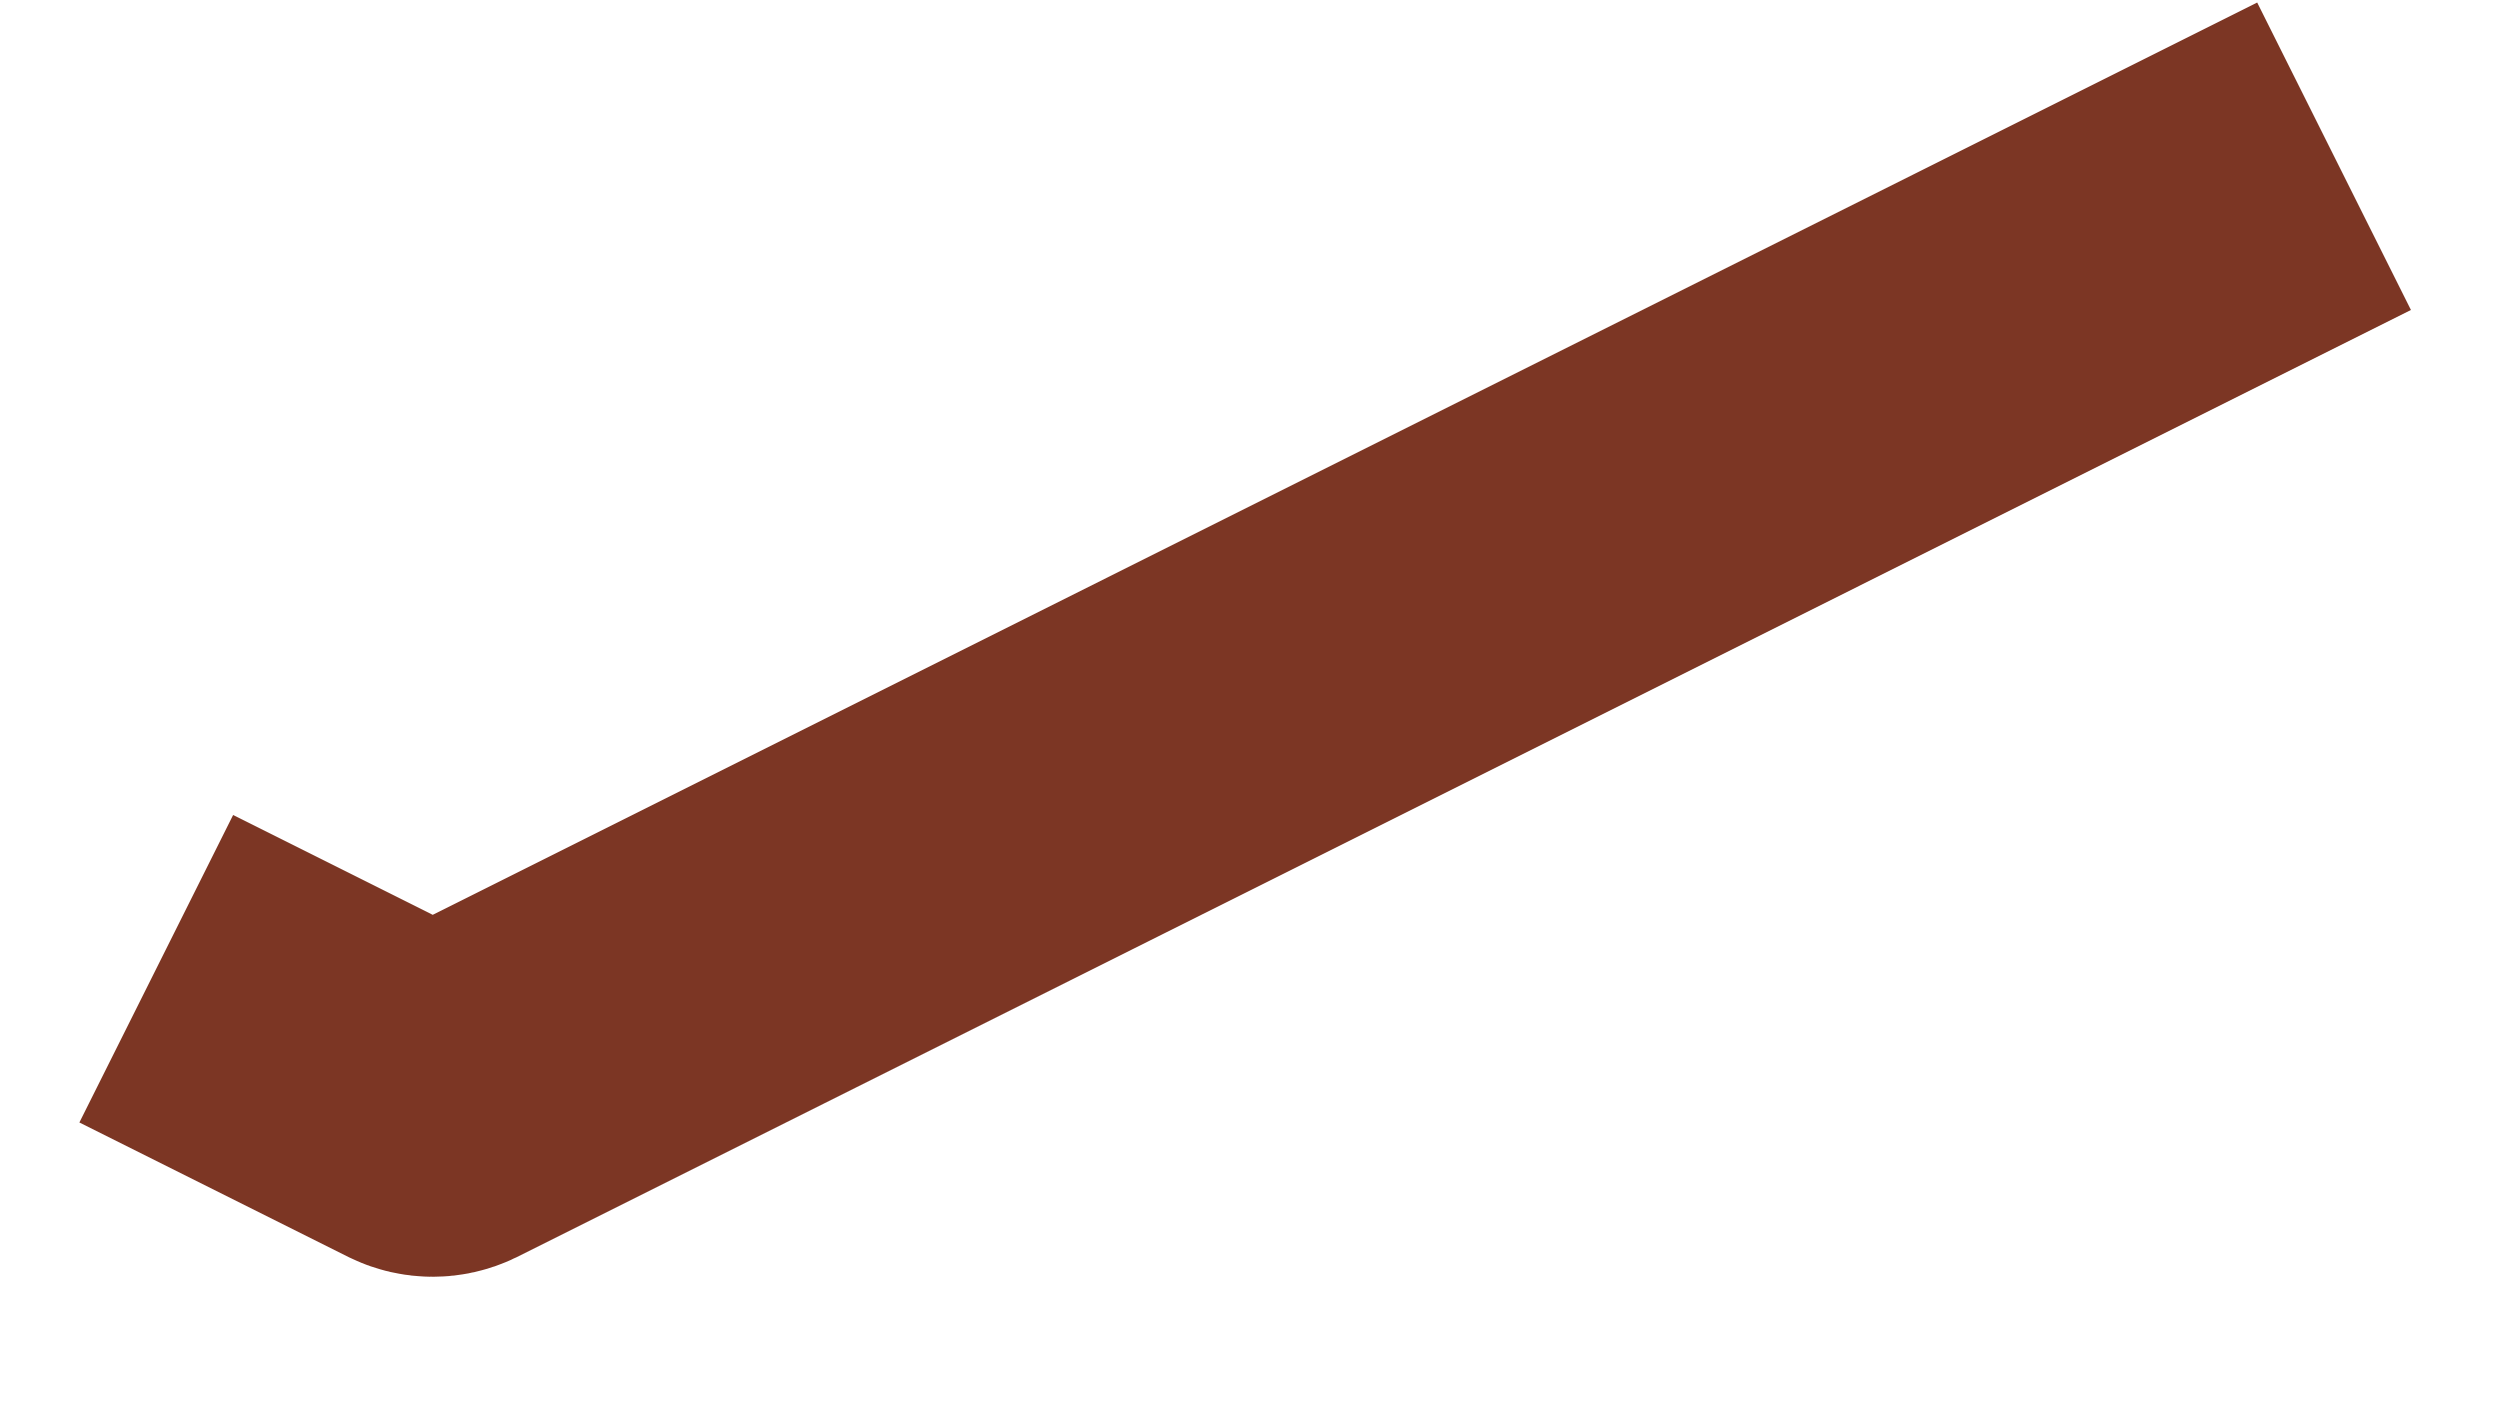
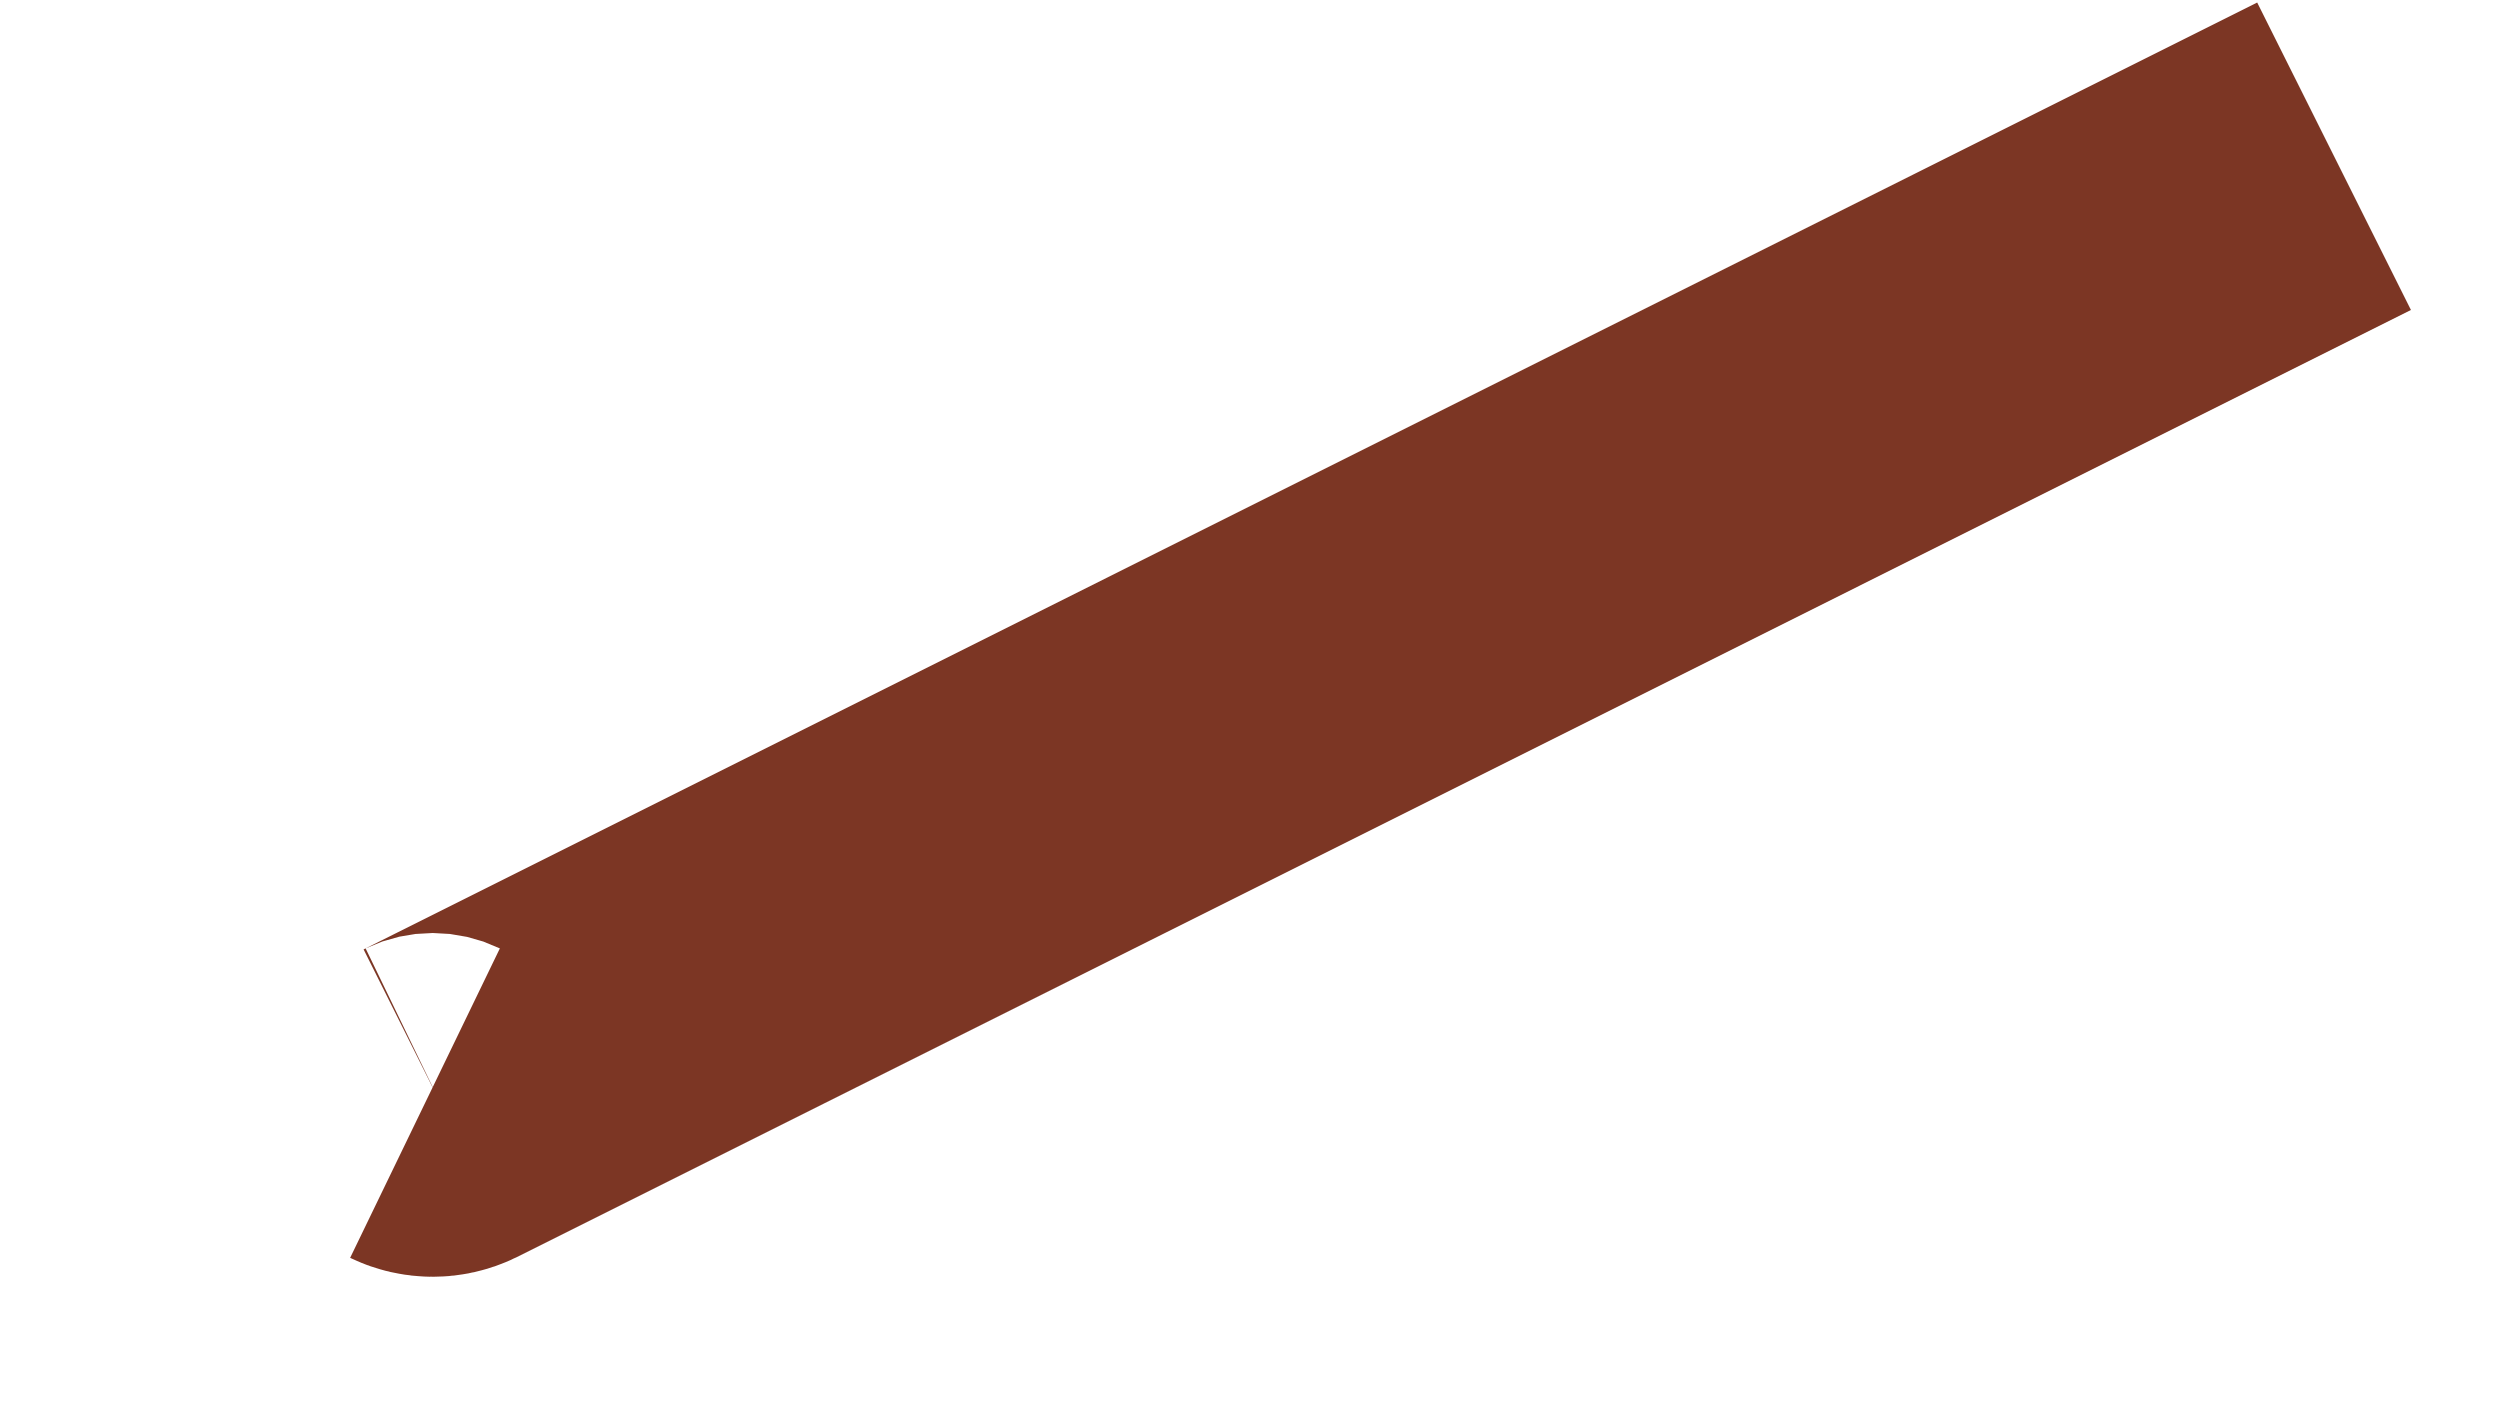
<svg xmlns="http://www.w3.org/2000/svg" fill="none" height="100%" overflow="visible" preserveAspectRatio="none" style="display: block;" viewBox="0 0 16 9" width="100%">
-   <path d="M14.938 1L2.819 7.06C2.788 7.075 2.751 7.075 2.72 7.06L1 6.2" id="Vector 230" stroke="#7C3624" stroke-width="2.2" />
+   <path d="M14.938 1L2.819 7.06C2.788 7.075 2.751 7.075 2.72 7.06" id="Vector 230" stroke="#7C3624" stroke-width="2.2" />
</svg>